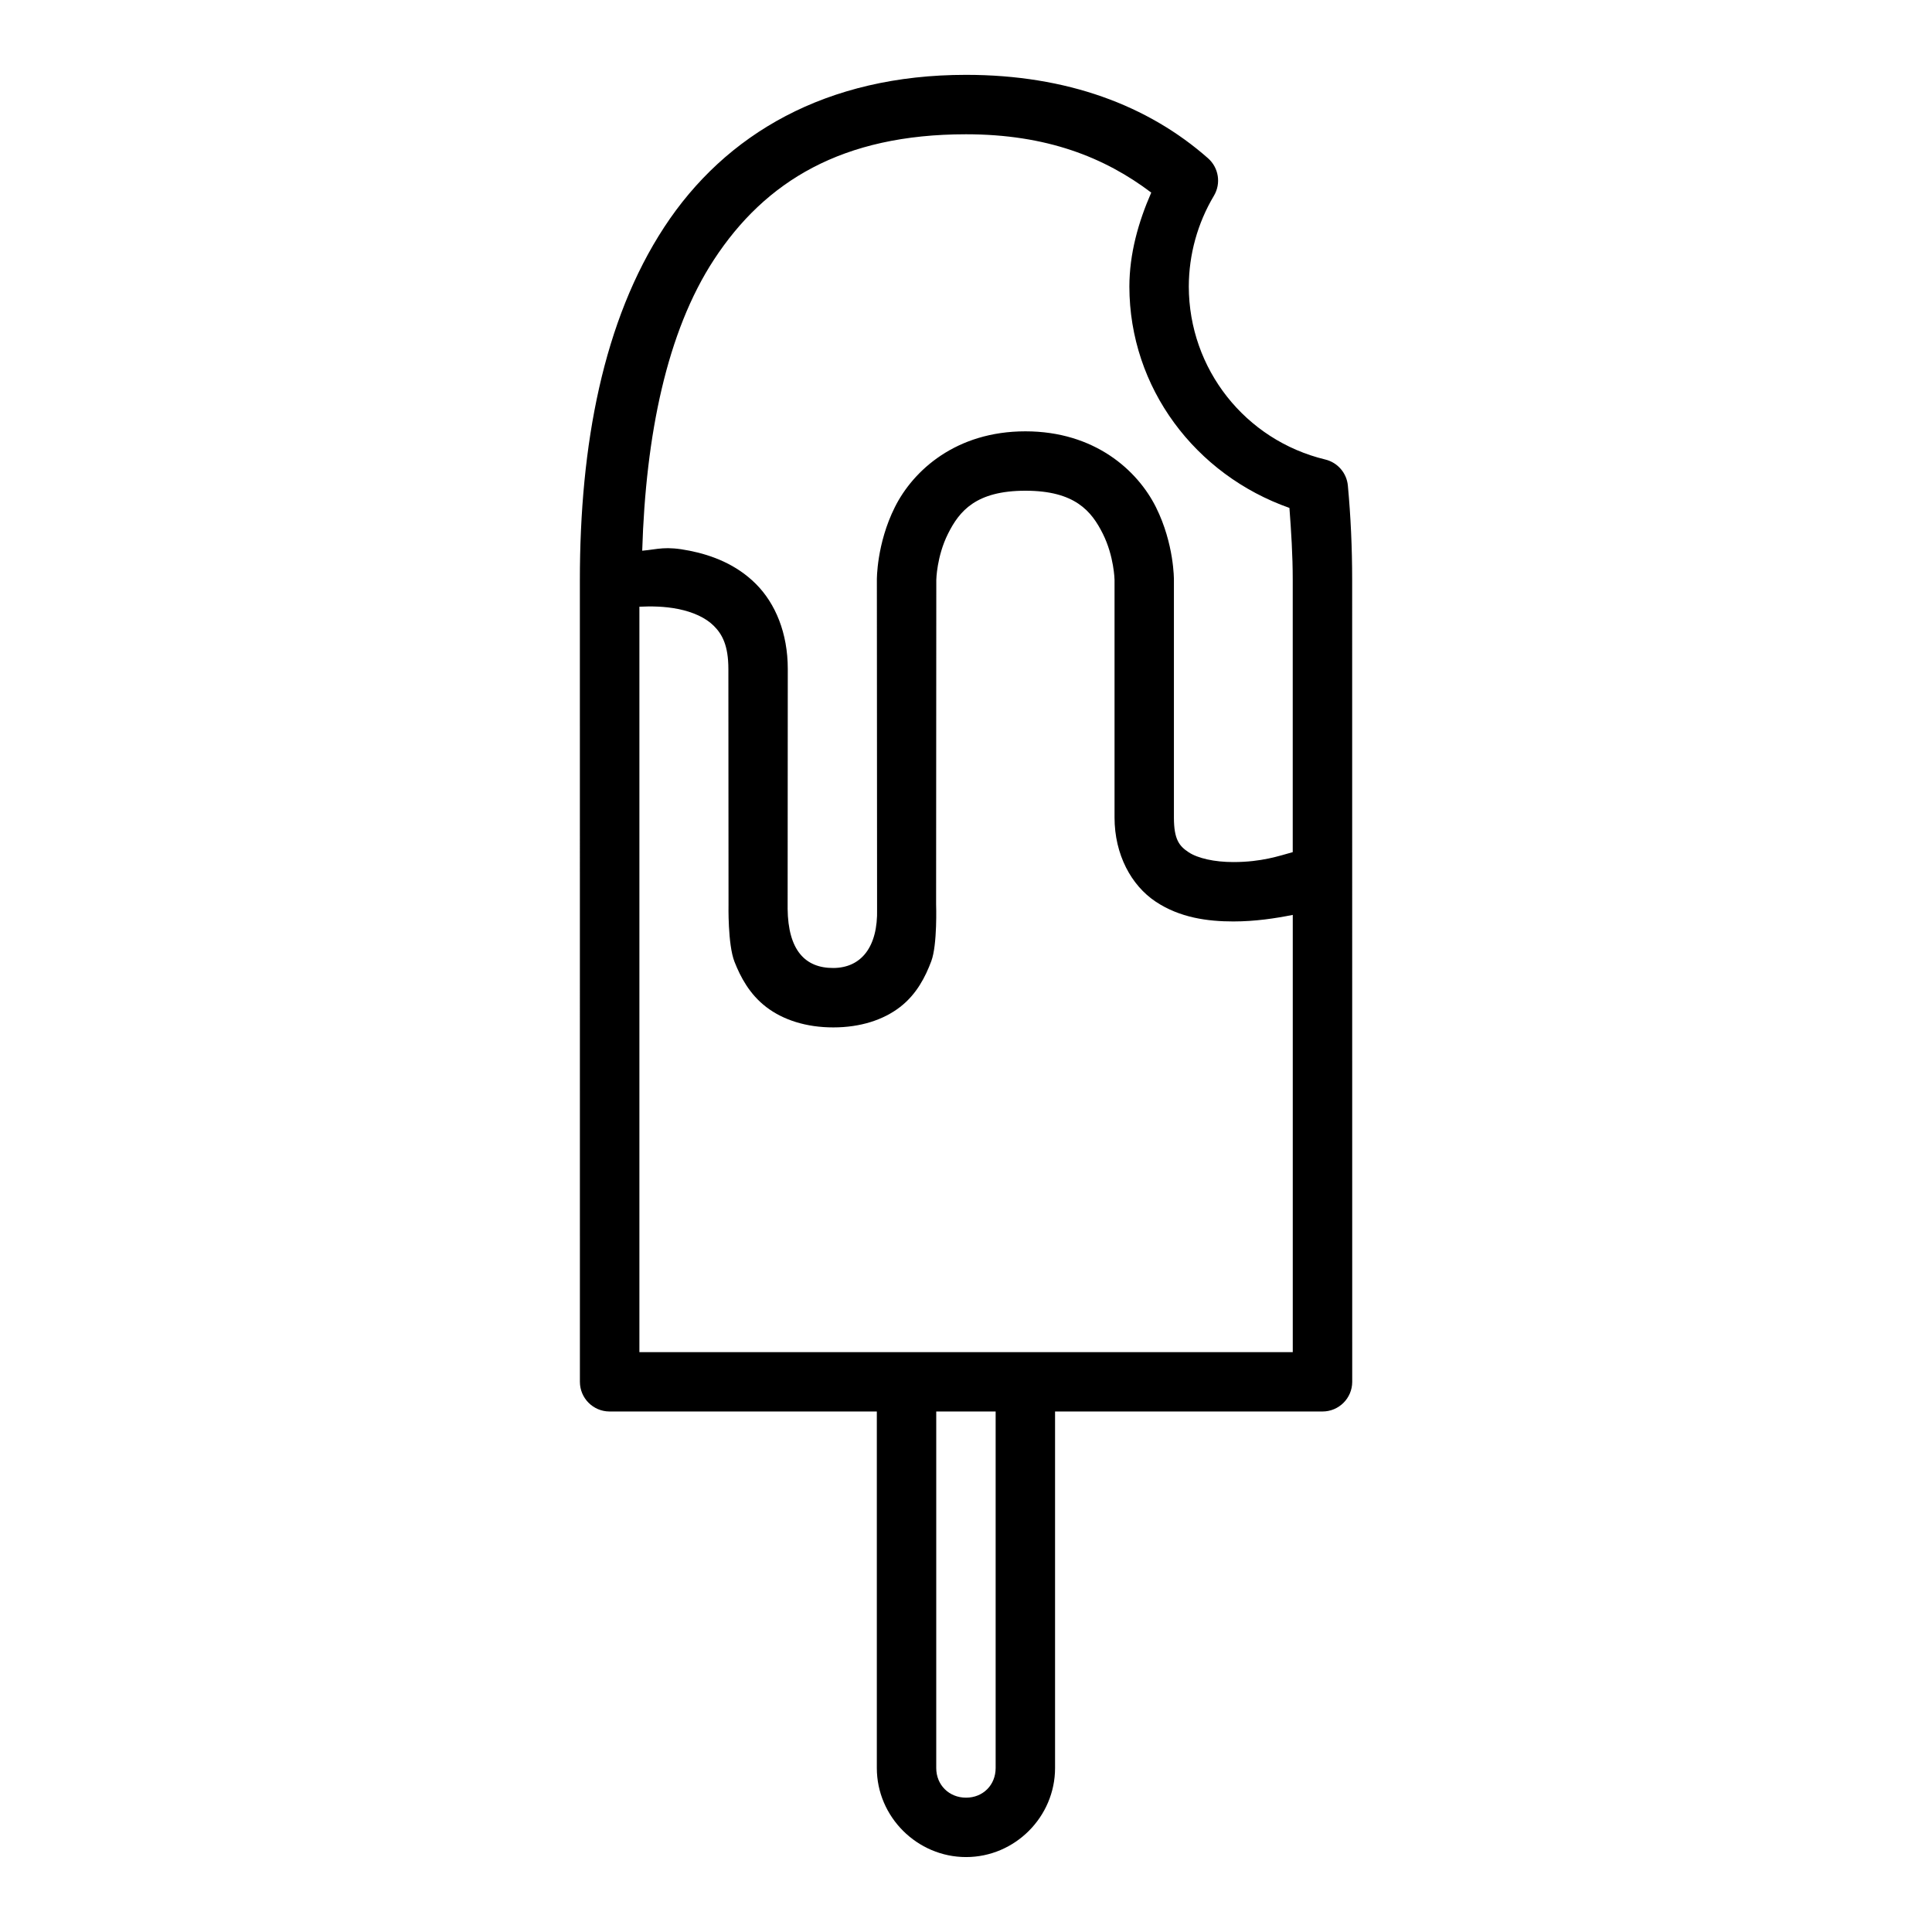
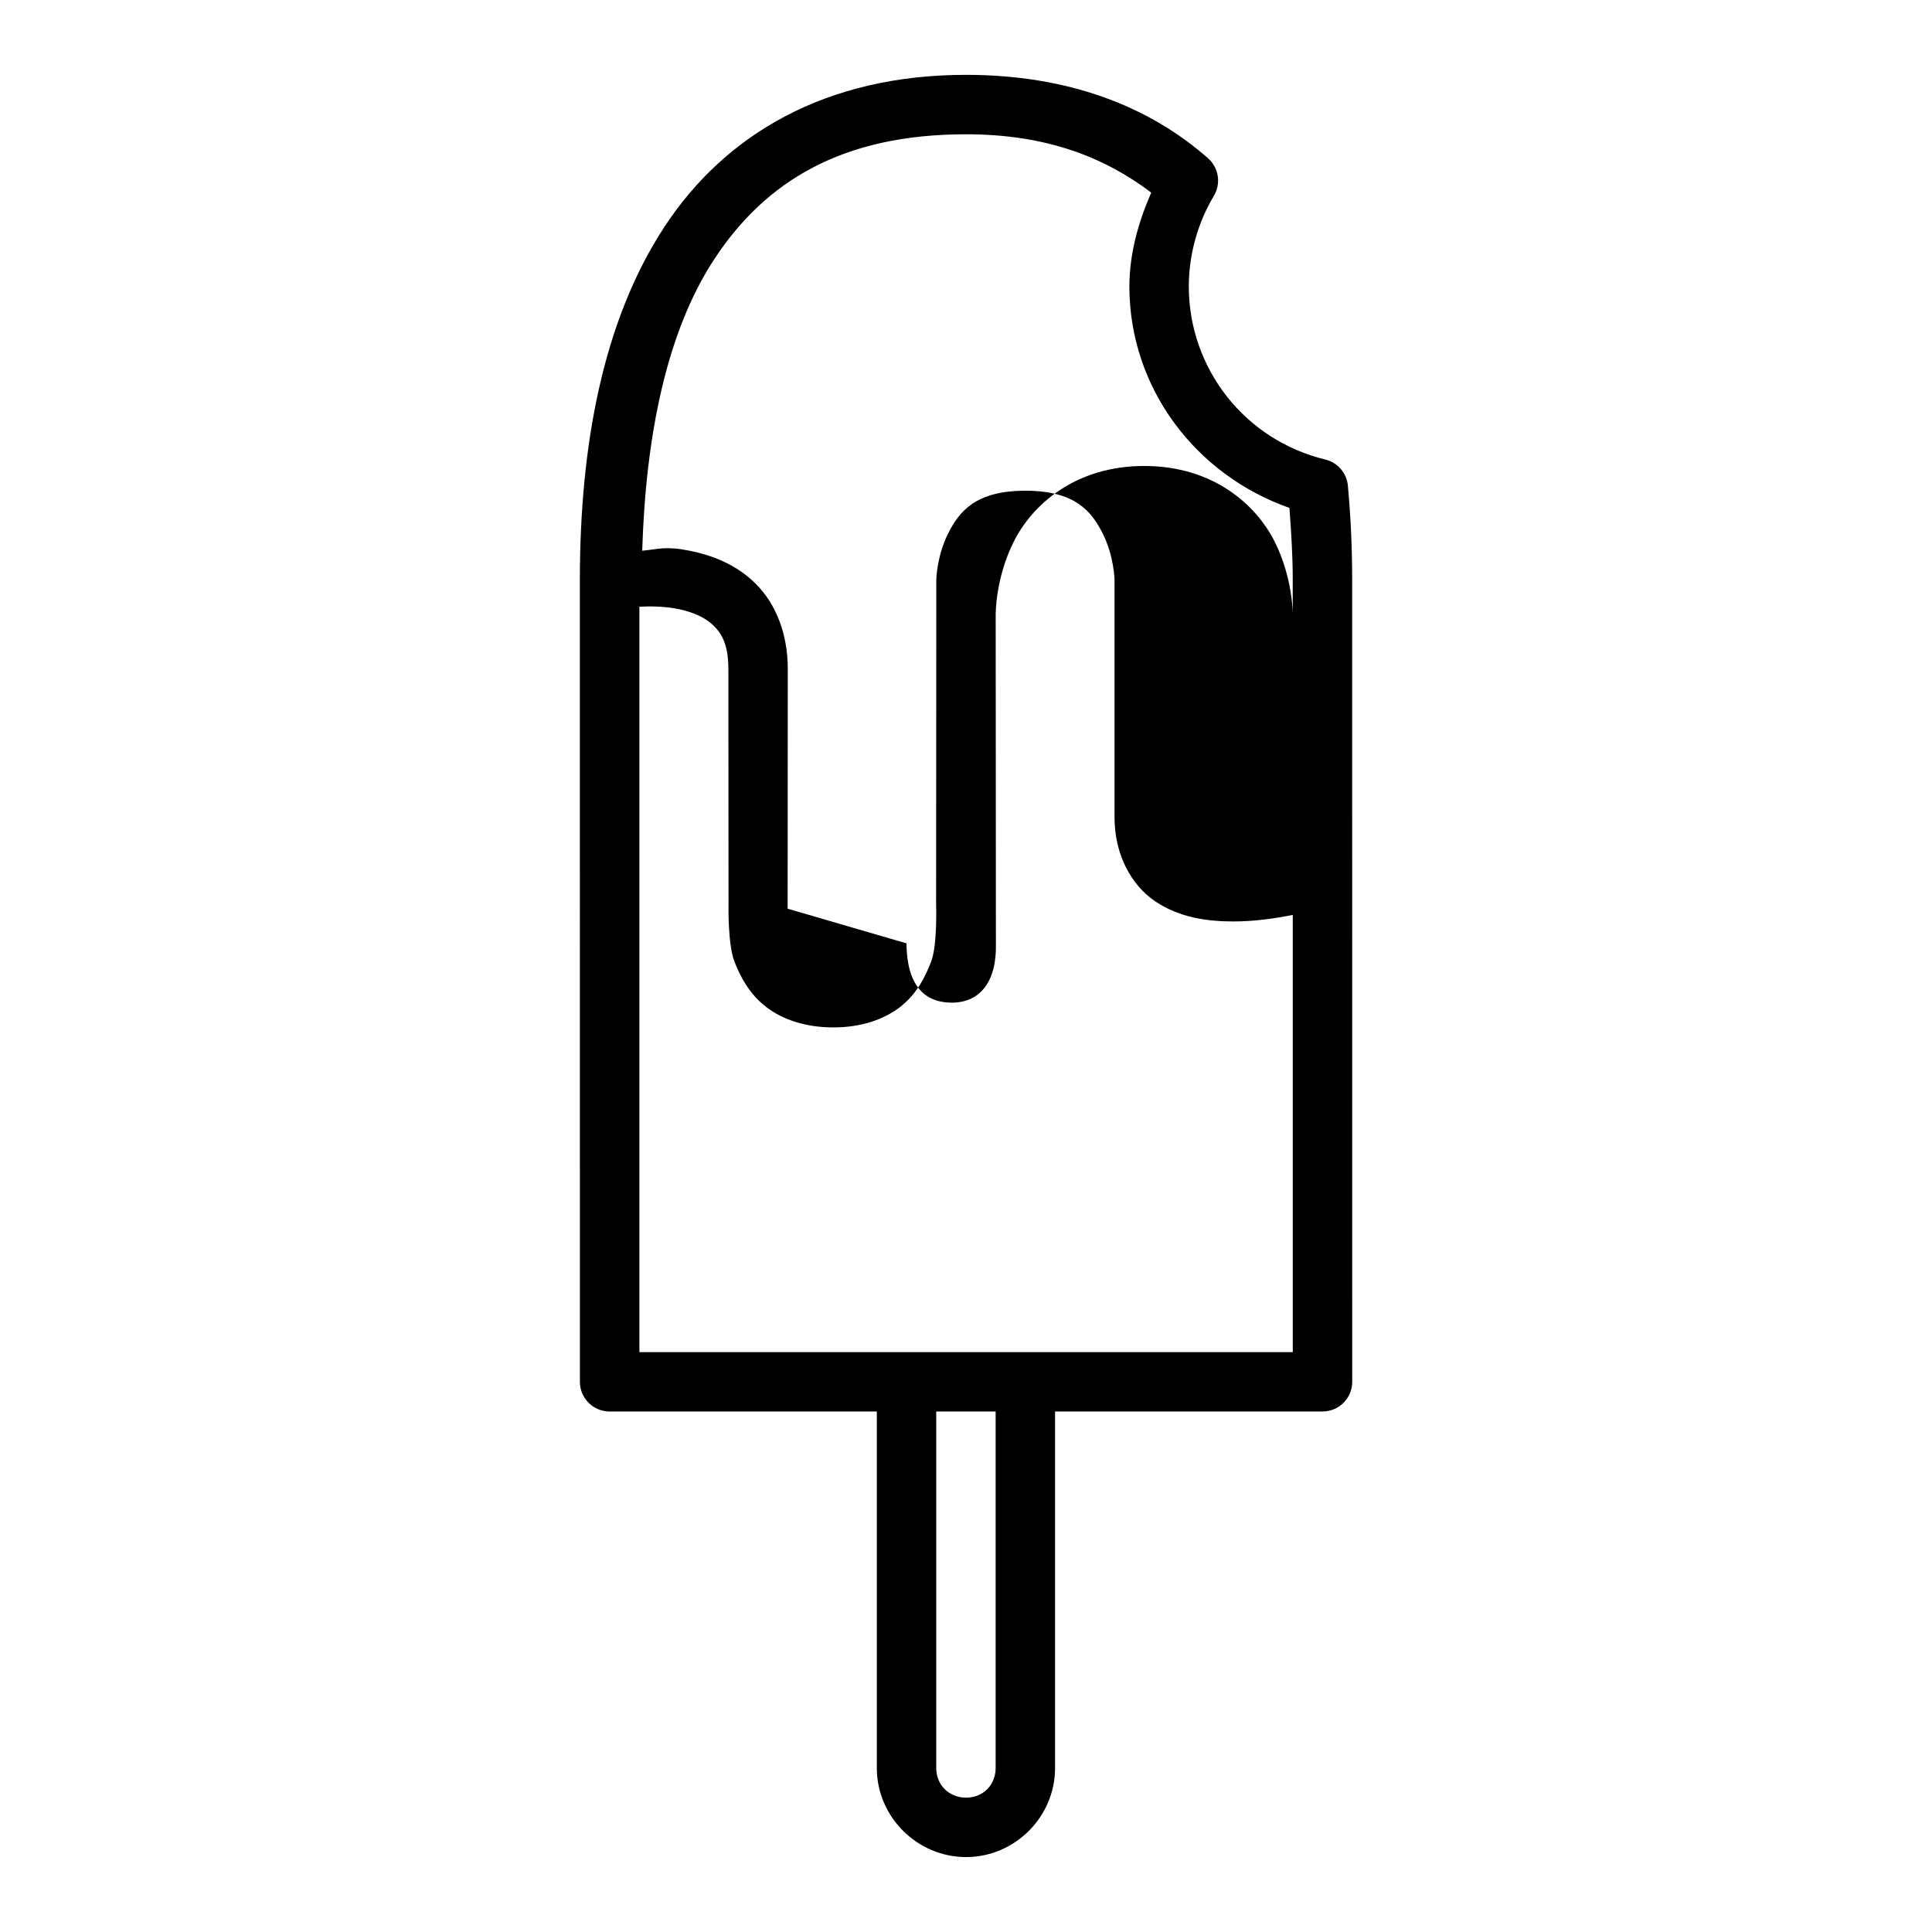
<svg xmlns="http://www.w3.org/2000/svg" fill="#000000" width="800px" height="800px" version="1.1" viewBox="144 144 512 512">
-   <path d="m297.68 510.22c0.016 4.324 3.519 7.824 7.84 7.84h70.848v94.48c0 12.949 10.699 23.602 23.648 23.602 12.945 0 23.586-10.652 23.586-23.602v-94.48h70.848c4.348 0.016 7.887-3.492 7.902-7.84-0.004-70.852-0.008-141.71-0.016-212.56 0-8.535-0.383-16.875-1.137-24.969-0.312-3.352-2.723-6.133-5.996-6.918-21.223-5.117-36.121-24.004-36.16-45.832v-0.031c0.023-8.465 2.324-16.762 6.656-24.031 1.938-3.254 1.285-7.426-1.555-9.934-15.875-13.992-37.344-22.109-64.145-22.109-37 0-63.812 15.66-79.98 40.375-16.168 24.715-22.355 57.633-22.348 93.582zm55.051-125.41 0.039-63.531c0-9.512-3.281-17.367-8.457-22.539-5.176-5.176-11.648-7.613-17.559-8.793-6.523-1.305-8.262-0.383-12.562 0 0.93-30.574 6.496-58 19.004-77.121 13.617-20.816 34.027-33.242 66.801-33.242 21.305 0 36.688 6.07 49.094 15.453-3.449 7.887-5.777 16.215-5.797 24.895 0.031 26.879 17.504 49.895 42.418 58.672 0.469 6.234 0.875 12.52 0.875 19.066v72.156c-3.617 1-8.25 2.629-15.742 2.629-5.031 0-9.457-1.004-11.871-2.617-2.414-1.609-3.875-3.289-3.875-9.195v-62.977s0.105-9.516-4.766-19.266c-4.875-9.75-16.227-20.094-34.594-20.094s-29.719 10.344-34.594 20.094-4.766 19.266-4.766 19.266l0.055 87.223c0.246 10.004-4.164 15.613-11.617 15.637-7.453 0.023-11.969-4.711-12.09-15.715zm39.398-87.145s0.105-6.231 3.106-12.223c2.996-5.996 7.391-11.395 20.512-11.395 13.121 0 17.512 5.398 20.512 11.395 2.996 5.996 3.106 12.223 3.106 12.223v62.977c0 9.84 4.441 18 10.887 22.293 6.445 4.297 13.824 5.258 20.602 5.258 5.805 0 11.215-0.828 15.742-1.738v115.87h-173.15v-197.54c3.027-0.148 6.684-0.117 10.238 0.602 3.93 0.785 7.297 2.285 9.5 4.488 2.207 2.203 3.84 5.176 3.844 11.41l0.039 62.422s-0.234 10.539 1.578 15.16c1.578 4.027 3.988 8.625 8.441 12.023 4.449 3.398 10.547 5.383 17.742 5.383 7.199 0 13.301-1.992 17.727-5.426s6.723-8.07 8.242-12.117c1.656-4.414 1.281-15.098 1.281-15.098zm-0.016 220.4h15.742v94.48c0 4.496-3.344 7.856-7.84 7.856-4.496 0-7.902-3.359-7.902-7.856z" />
+   <path d="m297.68 510.22c0.016 4.324 3.519 7.824 7.84 7.84h70.848v94.48c0 12.949 10.699 23.602 23.648 23.602 12.945 0 23.586-10.652 23.586-23.602v-94.48h70.848c4.348 0.016 7.887-3.492 7.902-7.84-0.004-70.852-0.008-141.71-0.016-212.56 0-8.535-0.383-16.875-1.137-24.969-0.312-3.352-2.723-6.133-5.996-6.918-21.223-5.117-36.121-24.004-36.16-45.832v-0.031c0.023-8.465 2.324-16.762 6.656-24.031 1.938-3.254 1.285-7.426-1.555-9.934-15.875-13.992-37.344-22.109-64.145-22.109-37 0-63.812 15.66-79.98 40.375-16.168 24.715-22.355 57.633-22.348 93.582zm55.051-125.41 0.039-63.531c0-9.512-3.281-17.367-8.457-22.539-5.176-5.176-11.648-7.613-17.559-8.793-6.523-1.305-8.262-0.383-12.562 0 0.93-30.574 6.496-58 19.004-77.121 13.617-20.816 34.027-33.242 66.801-33.242 21.305 0 36.688 6.07 49.094 15.453-3.449 7.887-5.777 16.215-5.797 24.895 0.031 26.879 17.504 49.895 42.418 58.672 0.469 6.234 0.875 12.52 0.875 19.066v72.156v-62.977s0.105-9.516-4.766-19.266c-4.875-9.75-16.227-20.094-34.594-20.094s-29.719 10.344-34.594 20.094-4.766 19.266-4.766 19.266l0.055 87.223c0.246 10.004-4.164 15.613-11.617 15.637-7.453 0.023-11.969-4.711-12.09-15.715zm39.398-87.145s0.105-6.231 3.106-12.223c2.996-5.996 7.391-11.395 20.512-11.395 13.121 0 17.512 5.398 20.512 11.395 2.996 5.996 3.106 12.223 3.106 12.223v62.977c0 9.84 4.441 18 10.887 22.293 6.445 4.297 13.824 5.258 20.602 5.258 5.805 0 11.215-0.828 15.742-1.738v115.87h-173.15v-197.54c3.027-0.148 6.684-0.117 10.238 0.602 3.93 0.785 7.297 2.285 9.5 4.488 2.207 2.203 3.84 5.176 3.844 11.41l0.039 62.422s-0.234 10.539 1.578 15.16c1.578 4.027 3.988 8.625 8.441 12.023 4.449 3.398 10.547 5.383 17.742 5.383 7.199 0 13.301-1.992 17.727-5.426s6.723-8.07 8.242-12.117c1.656-4.414 1.281-15.098 1.281-15.098zm-0.016 220.4h15.742v94.48c0 4.496-3.344 7.856-7.84 7.856-4.496 0-7.902-3.359-7.902-7.856z" />
</svg>